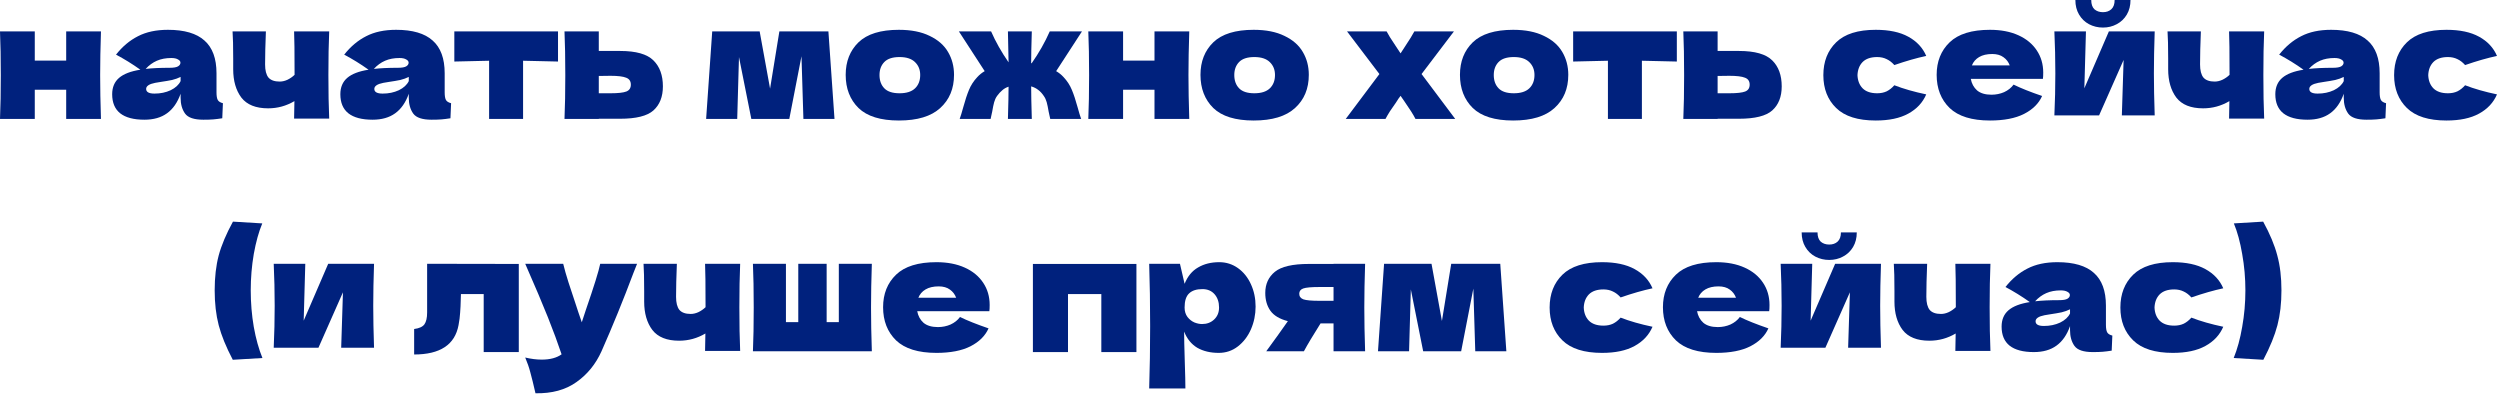
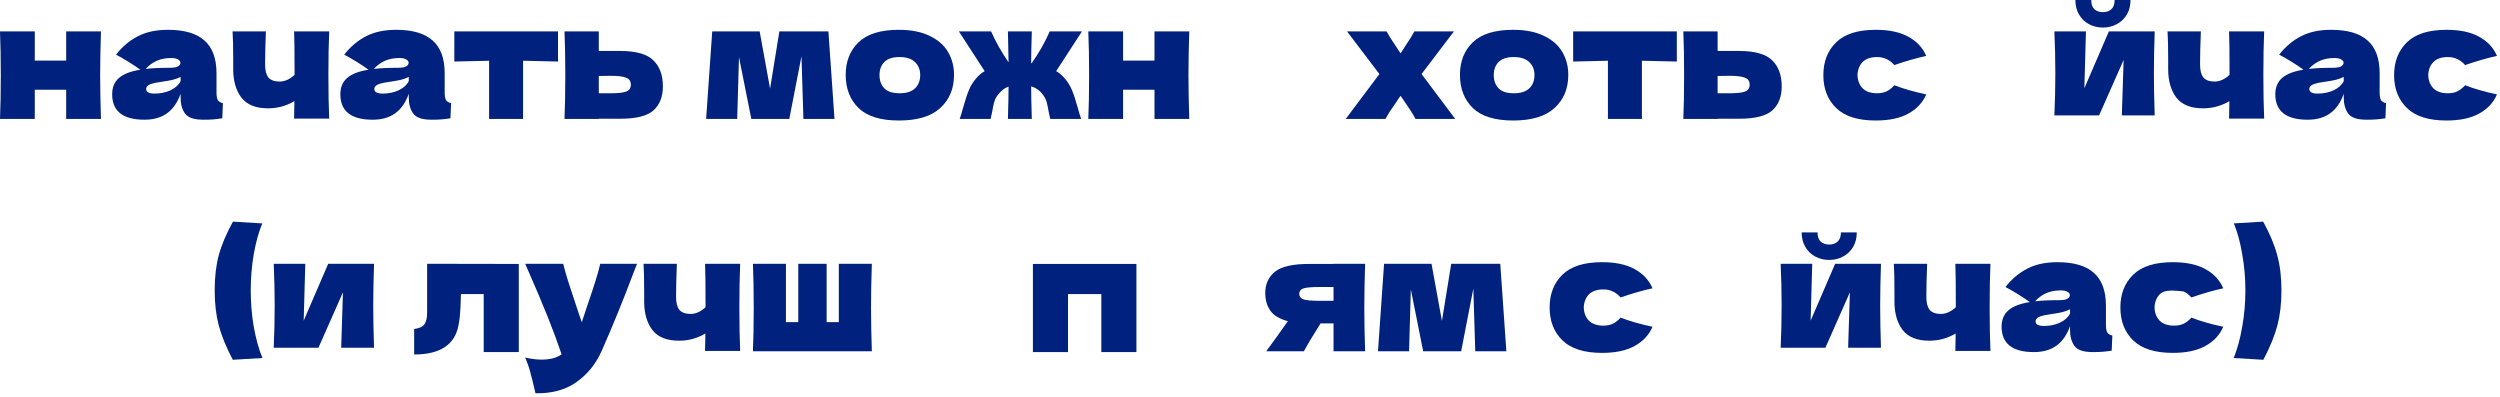
<svg xmlns="http://www.w3.org/2000/svg" width="624" height="99" viewBox="0 0 624 99" fill="none">
  <path d="M564.89 55.32C566.57 58.387 567.743 61.2 568.41 63.76C569.103 66.293 569.45 69.2 569.45 72.48C569.45 75.707 569.116 78.6 568.45 81.16C567.783 83.72 566.61 86.6 564.93 89.8L557.53 89.36C558.436 87.147 559.143 84.56 559.65 81.6C560.183 78.64 560.45 75.6 560.45 72.48C560.45 69.387 560.183 66.36 559.65 63.4C559.143 60.413 558.45 57.867 557.57 55.76L564.89 55.32Z" fill="#00217D" />
-   <path d="M537.768 76.76C537.822 78.12 538.248 79.213 539.048 80.04C539.875 80.867 541.088 81.28 542.688 81.28C543.568 81.28 544.355 81.12 545.048 80.8C545.742 80.453 546.382 79.947 546.968 79.28C549.235 80.16 551.888 80.92 554.928 81.56C554.048 83.613 552.555 85.213 550.448 86.36C548.368 87.507 545.662 88.08 542.328 88.08C537.875 88.08 534.582 87.04 532.448 84.96C530.315 82.88 529.248 80.147 529.248 76.76C529.248 73.373 530.315 70.64 532.448 68.56C534.582 66.48 537.875 65.44 542.328 65.44C545.662 65.44 548.368 66.013 550.448 67.16C552.555 68.307 554.048 69.907 554.928 71.96C552.555 72.467 549.902 73.227 546.968 74.24C546.382 73.573 545.742 73.08 545.048 72.76C544.355 72.413 543.568 72.24 542.688 72.24C541.088 72.24 539.875 72.653 539.048 73.48C538.248 74.307 537.822 75.4 537.768 76.76Z" fill="#00217D" />
+   <path d="M537.768 76.76C537.822 78.12 538.248 79.213 539.048 80.04C539.875 80.867 541.088 81.28 542.688 81.28C543.568 81.28 544.355 81.12 545.048 80.8C545.742 80.453 546.382 79.947 546.968 79.28C549.235 80.16 551.888 80.92 554.928 81.56C554.048 83.613 552.555 85.213 550.448 86.36C548.368 87.507 545.662 88.08 542.328 88.08C537.875 88.08 534.582 87.04 532.448 84.96C530.315 82.88 529.248 80.147 529.248 76.76C529.248 73.373 530.315 70.64 532.448 68.56C534.582 66.48 537.875 65.44 542.328 65.44C545.662 65.44 548.368 66.013 550.448 67.16C552.555 68.307 554.048 69.907 554.928 71.96C552.555 72.467 549.902 73.227 546.968 74.24C546.382 73.573 545.742 73.08 545.048 72.76C541.088 72.24 539.875 72.653 539.048 73.48C538.248 74.307 537.822 75.4 537.768 76.76Z" fill="#00217D" />
  <path d="M525.64 81.04C525.64 81.947 525.747 82.587 525.96 82.96C526.173 83.333 526.6 83.6 527.24 83.76L527.08 87.52C526.227 87.653 525.48 87.747 524.84 87.8C524.227 87.853 523.4 87.88 522.36 87.88C520.067 87.88 518.547 87.373 517.8 86.36C517.053 85.32 516.68 84 516.68 82.4V81.4C515.907 83.587 514.773 85.213 513.28 86.28C511.813 87.347 509.933 87.88 507.64 87.88C504.973 87.88 502.96 87.347 501.6 86.28C500.267 85.213 499.6 83.627 499.6 81.52C499.6 79.787 500.173 78.427 501.32 77.44C502.467 76.453 504.24 75.773 506.64 75.4C504.613 73.96 502.587 72.707 500.56 71.64C502.16 69.613 503.987 68.08 506.04 67.04C508.093 65.973 510.587 65.44 513.52 65.44C517.627 65.44 520.667 66.333 522.64 68.12C524.64 69.88 525.64 72.6 525.64 76.28V81.04ZM514.36 72.48C513 72.48 511.8 72.707 510.76 73.16C509.72 73.613 508.787 74.293 507.96 75.2C509.56 75.013 511.56 74.92 513.96 74.92C514.947 74.92 515.64 74.8 516.04 74.56C516.44 74.32 516.64 74.013 516.64 73.64C516.64 73.32 516.44 73.053 516.04 72.84C515.64 72.6 515.08 72.48 514.36 72.48ZM510.16 81.36C511.653 81.36 513 81.08 514.2 80.52C515.4 79.933 516.227 79.173 516.68 78.24V77.2C516.04 77.52 515.333 77.773 514.56 77.96C513.787 78.12 512.853 78.28 511.76 78.44L510.32 78.68C508.827 78.973 508.08 79.48 508.08 80.2C508.08 80.973 508.773 81.36 510.16 81.36Z" fill="#00217D" />
  <path d="M496.815 65.84C496.682 68.827 496.615 72.453 496.615 76.72C496.615 80.96 496.682 84.587 496.815 87.6H488.055L488.135 83.24C486.109 84.44 483.922 85.04 481.575 85.04C478.509 85.04 476.282 84.147 474.895 82.36C473.535 80.547 472.855 78.187 472.855 75.28V72.68C472.855 69.56 472.802 67.28 472.695 65.84H481.015C480.882 69.12 480.815 71.867 480.815 74.08C480.815 75.573 481.095 76.667 481.655 77.36C482.242 78.027 483.175 78.36 484.455 78.36C485.095 78.36 485.735 78.213 486.375 77.92C487.042 77.6 487.642 77.187 488.175 76.68C488.175 71 488.135 67.387 488.055 65.84H496.815Z" fill="#00217D" />
  <path d="M469.493 65.84C469.36 69.707 469.293 73.2 469.293 76.32C469.293 79.387 469.36 82.88 469.493 86.8H461.293L461.733 72.96L455.613 86.8H444.453C444.613 83.28 444.693 79.787 444.693 76.32C444.693 72.8 444.613 69.307 444.453 65.84H452.333L451.933 80.04L458.053 65.84H469.493ZM456.573 64.88C455.32 64.88 454.16 64.6 453.093 64.04C452.053 63.48 451.226 62.68 450.613 61.64C450 60.6 449.693 59.387 449.693 58H453.653C453.653 59.04 453.92 59.813 454.453 60.32C455.013 60.8 455.72 61.04 456.573 61.04C457.426 61.04 458.12 60.8 458.653 60.32C459.213 59.813 459.493 59.04 459.493 58H463.453C463.453 59.387 463.146 60.6 462.533 61.64C461.92 62.68 461.08 63.48 460.013 64.04C458.973 64.6 457.826 64.88 456.573 64.88Z" fill="#00217D" />
-   <path d="M436.629 77.68H423.589C423.802 78.853 424.322 79.813 425.149 80.56C426.002 81.28 427.202 81.64 428.749 81.64C429.869 81.64 430.922 81.427 431.909 81C432.895 80.547 433.682 79.92 434.269 79.12C436.055 80 438.429 80.947 441.389 81.96C440.562 83.827 439.055 85.32 436.869 86.44C434.709 87.533 431.882 88.08 428.389 88.08C423.855 88.08 420.495 87.04 418.309 84.96C416.149 82.853 415.069 80.093 415.069 76.68C415.069 73.347 416.149 70.64 418.309 68.56C420.469 66.48 423.829 65.44 428.389 65.44C431.109 65.44 433.469 65.893 435.469 66.8C437.469 67.707 439.002 68.973 440.069 70.6C441.135 72.2 441.669 74.04 441.669 76.12C441.669 76.813 441.642 77.333 441.589 77.68H436.629ZM428.949 71.48C427.615 71.48 426.522 71.733 425.669 72.24C424.815 72.747 424.215 73.44 423.869 74.32H433.309C432.989 73.467 432.469 72.787 431.749 72.28C431.029 71.747 430.095 71.48 428.949 71.48Z" fill="#00217D" />
  <path d="M395.307 76.76C395.361 78.12 395.787 79.213 396.587 80.04C397.414 80.867 398.627 81.28 400.227 81.28C401.107 81.28 401.894 81.12 402.587 80.8C403.281 80.453 403.921 79.947 404.507 79.28C406.774 80.16 409.427 80.92 412.467 81.56C411.587 83.613 410.094 85.213 407.987 86.36C405.907 87.507 403.201 88.08 399.867 88.08C395.414 88.08 392.121 87.04 389.987 84.96C387.854 82.88 386.787 80.147 386.787 76.76C386.787 73.373 387.854 70.64 389.987 68.56C392.121 66.48 395.414 65.44 399.867 65.44C403.201 65.44 405.907 66.013 407.987 67.16C410.094 68.307 411.587 69.907 412.467 71.96C410.094 72.467 407.441 73.227 404.507 74.24C403.921 73.573 403.281 73.08 402.587 72.76C401.894 72.413 401.107 72.24 400.227 72.24C398.627 72.24 397.414 72.653 396.587 73.48C395.787 74.307 395.361 75.4 395.307 76.76Z" fill="#00217D" />
  <path d="M374.465 65.84L375.985 87.68H368.225L367.745 72.04L364.705 87.68H355.225L352.145 72.24L351.705 87.68H343.945L345.465 65.84H357.305L359.905 80.12L362.225 65.84H374.465Z" fill="#00217D" />
  <path d="M340.731 65.84C340.598 69.893 340.531 73.533 340.531 76.76C340.531 79.987 340.598 83.627 340.731 87.68H332.851V80.72H329.611C327.771 83.627 326.384 85.947 325.451 87.68H316.051C318.184 84.773 319.984 82.267 321.451 80.16C319.398 79.627 317.944 78.76 317.091 77.56C316.238 76.36 315.811 74.88 315.811 73.12C315.811 70.907 316.611 69.147 318.211 67.84C319.811 66.533 322.638 65.88 326.691 65.88H332.851V65.84H340.731ZM332.851 75.08V71.64H329.251C327.304 71.64 325.984 71.76 325.291 72C324.624 72.24 324.291 72.68 324.291 73.32C324.291 73.987 324.638 74.453 325.331 74.72C326.051 74.96 327.358 75.08 329.251 75.08H332.851Z" fill="#00217D" />
-   <path d="M304.316 65.44C306.049 65.44 307.609 65.933 308.996 66.92C310.383 67.907 311.463 69.253 312.236 70.96C313.009 72.64 313.396 74.493 313.396 76.52C313.396 78.52 313.009 80.413 312.236 82.2C311.463 83.96 310.369 85.387 308.956 86.48C307.569 87.547 305.983 88.08 304.196 88.08C302.116 88.08 300.329 87.653 298.836 86.8C297.369 85.92 296.276 84.573 295.556 82.76C295.556 84.28 295.609 86.72 295.716 90.08C295.823 93.333 295.876 95.627 295.876 96.96H286.836C286.996 92 287.076 86.813 287.076 81.4C287.076 75.987 286.996 70.8 286.836 65.84H294.516L295.676 70.84C296.423 68.973 297.543 67.613 299.036 66.76C300.529 65.88 302.289 65.44 304.316 65.44ZM300.036 80.88C301.236 80.88 302.236 80.507 303.036 79.76C303.863 78.987 304.276 77.987 304.276 76.76C304.276 75.4 303.903 74.293 303.156 73.44C302.409 72.587 301.396 72.16 300.116 72.16C298.649 72.16 297.543 72.52 296.796 73.24C296.049 73.933 295.676 75.107 295.676 76.76C295.676 77.693 295.916 78.48 296.396 79.12C296.876 79.733 297.449 80.187 298.116 80.48C298.783 80.747 299.423 80.88 300.036 80.88Z" fill="#00217D" />
  <path d="M257.812 65.88H283.652V87.88H274.892V73.4H266.572V87.88H257.812V65.88Z" fill="#00217D" />
-   <path d="M241.98 77.68H228.94C229.154 78.853 229.674 79.813 230.5 80.56C231.354 81.28 232.554 81.64 234.1 81.64C235.22 81.64 236.274 81.427 237.26 81C238.247 80.547 239.034 79.92 239.62 79.12C241.407 80 243.78 80.947 246.74 81.96C245.914 83.827 244.407 85.32 242.22 86.44C240.06 87.533 237.234 88.08 233.74 88.08C229.207 88.08 225.847 87.04 223.66 84.96C221.5 82.853 220.42 80.093 220.42 76.68C220.42 73.347 221.5 70.64 223.66 68.56C225.82 66.48 229.18 65.44 233.74 65.44C236.46 65.44 238.82 65.893 240.82 66.8C242.82 67.707 244.354 68.973 245.42 70.6C246.487 72.2 247.02 74.04 247.02 76.12C247.02 76.813 246.994 77.333 246.94 77.68H241.98ZM234.3 71.48C232.967 71.48 231.874 71.733 231.02 72.24C230.167 72.747 229.567 73.44 229.22 74.32H238.66C238.34 73.467 237.82 72.787 237.1 72.28C236.38 71.747 235.447 71.48 234.3 71.48Z" fill="#00217D" />
  <path d="M217.61 65.84C217.476 69.893 217.41 73.533 217.41 76.76C217.41 79.987 217.476 83.627 217.61 87.68H187.93C188.063 84.64 188.13 81 188.13 76.76C188.13 72.52 188.063 68.88 187.93 65.84H196.17V80.4H199.25V65.84H206.33V80.4H209.37V65.84H217.61Z" fill="#00217D" />
  <path d="M184.745 65.84C184.612 68.827 184.545 72.453 184.545 76.72C184.545 80.96 184.612 84.587 184.745 87.6H175.985L176.065 83.24C174.038 84.44 171.852 85.04 169.505 85.04C166.438 85.04 164.212 84.147 162.825 82.36C161.465 80.547 160.785 78.187 160.785 75.28V72.68C160.785 69.56 160.732 67.28 160.625 65.84H168.945C168.812 69.12 168.745 71.867 168.745 74.08C168.745 75.573 169.025 76.667 169.585 77.36C170.172 78.027 171.105 78.36 172.385 78.36C173.025 78.36 173.665 78.213 174.305 77.92C174.972 77.6 175.572 77.187 176.105 76.68C176.105 71 176.065 67.387 175.985 65.84H184.745Z" fill="#00217D" />
  <path d="M159.015 65.84L158.095 68.16C155.562 74.907 152.909 81.413 150.135 87.68C148.695 90.88 146.615 93.44 143.895 95.36C141.175 97.307 137.762 98.24 133.655 98.16C133.149 95.947 132.722 94.213 132.375 92.96C132.055 91.733 131.629 90.493 131.095 89.24C132.562 89.587 133.935 89.76 135.215 89.76C137.295 89.76 138.949 89.32 140.175 88.44C139.215 85.587 138.082 82.52 136.775 79.24C135.469 75.96 133.575 71.493 131.095 65.84H140.575C140.895 67.173 141.335 68.72 141.895 70.48C142.455 72.24 143.015 73.933 143.575 75.56C143.735 76.067 143.989 76.84 144.335 77.88C144.709 78.893 145.002 79.747 145.215 80.44L146.255 77.28C148.255 71.493 149.442 67.68 149.815 65.84H159.015Z" fill="#00217D" />
  <path d="M129.49 87.88H120.73V73.4H115.05L115.01 74.64C114.984 75.92 114.93 77.053 114.85 78.04C114.797 79 114.664 80.04 114.45 81.16C113.544 86.04 109.85 88.48 103.37 88.48V82.12C104.624 81.96 105.477 81.573 105.93 80.96C106.384 80.32 106.61 79.333 106.61 78V65.84L129.49 65.88V87.88Z" fill="#00217D" />
  <path d="M93.36 65.84C93.227 69.707 93.16 73.2 93.16 76.32C93.16 79.387 93.227 82.88 93.36 86.8H85.16L85.6 72.96L79.48 86.8H68.32C68.48 83.28 68.56 79.787 68.56 76.32C68.56 72.8 68.48 69.307 68.32 65.84H76.2L75.8 80.04L81.92 65.84H93.36Z" fill="#00217D" />
  <path d="M65.464 55.76C64.584 57.867 63.878 60.413 63.344 63.4C62.838 66.36 62.584 69.387 62.584 72.48C62.584 75.6 62.838 78.64 63.344 81.6C63.878 84.56 64.598 87.147 65.504 89.36L58.104 89.8C56.424 86.6 55.251 83.72 54.584 81.16C53.918 78.6 53.584 75.707 53.584 72.48C53.584 69.2 53.918 66.293 54.584 63.76C55.278 61.2 56.464 58.387 58.144 55.32L65.464 55.76Z" fill="#00217D" />
  <path d="M606.089 18.76C606.142 20.12 606.569 21.213 607.369 22.04C608.195 22.867 609.409 23.28 611.009 23.28C611.889 23.28 612.675 23.12 613.369 22.8C614.062 22.453 614.702 21.947 615.289 21.28C617.555 22.16 620.209 22.92 623.249 23.56C622.369 25.613 620.875 27.213 618.769 28.36C616.689 29.507 613.982 30.08 610.649 30.08C606.195 30.08 602.902 29.04 600.769 26.96C598.635 24.88 597.569 22.147 597.569 18.76C597.569 15.373 598.635 12.64 600.769 10.56C602.902 8.48 606.195 7.44 610.649 7.44C613.982 7.44 616.689 8.013 618.769 9.16C620.875 10.307 622.369 11.907 623.249 13.96C620.875 14.467 618.222 15.227 615.289 16.24C614.702 15.573 614.062 15.08 613.369 14.76C612.675 14.413 611.889 14.24 611.009 14.24C609.409 14.24 608.195 14.653 607.369 15.48C606.569 16.307 606.142 17.4 606.089 18.76Z" fill="#00217D" />
  <path d="M593.96 23.04C593.96 23.947 594.067 24.587 594.28 24.96C594.494 25.333 594.92 25.6 595.56 25.76L595.4 29.52C594.547 29.653 593.8 29.747 593.16 29.8C592.547 29.853 591.72 29.88 590.68 29.88C588.387 29.88 586.867 29.373 586.12 28.36C585.374 27.32 585 26 585 24.4V23.4C584.227 25.587 583.094 27.213 581.6 28.28C580.134 29.347 578.254 29.88 575.96 29.88C573.294 29.88 571.28 29.347 569.92 28.28C568.587 27.213 567.92 25.627 567.92 23.52C567.92 21.787 568.494 20.427 569.64 19.44C570.787 18.453 572.56 17.773 574.96 17.4C572.934 15.96 570.907 14.707 568.88 13.64C570.48 11.613 572.307 10.08 574.36 9.04C576.414 7.973 578.907 7.44 581.84 7.44C585.947 7.44 588.987 8.333 590.96 10.12C592.96 11.88 593.96 14.6 593.96 18.28V23.04ZM582.68 14.48C581.32 14.48 580.12 14.707 579.08 15.16C578.04 15.613 577.107 16.293 576.28 17.2C577.88 17.013 579.88 16.92 582.28 16.92C583.267 16.92 583.96 16.8 584.36 16.56C584.76 16.32 584.96 16.013 584.96 15.64C584.96 15.32 584.76 15.053 584.36 14.84C583.96 14.6 583.4 14.48 582.68 14.48ZM578.48 23.36C579.974 23.36 581.32 23.08 582.52 22.52C583.72 21.933 584.547 21.173 585 20.24V19.2C584.36 19.52 583.654 19.773 582.88 19.96C582.107 20.12 581.174 20.28 580.08 20.44L578.64 20.68C577.147 20.973 576.4 21.48 576.4 22.2C576.4 22.973 577.094 23.36 578.48 23.36Z" fill="#00217D" />
  <path d="M565.136 7.84C565.002 10.827 564.936 14.453 564.936 18.72C564.936 22.96 565.002 26.587 565.136 29.6H556.376L556.456 25.24C554.429 26.44 552.242 27.04 549.896 27.04C546.829 27.04 544.602 26.147 543.216 24.36C541.856 22.547 541.176 20.187 541.176 17.28V14.68C541.176 11.56 541.122 9.28 541.016 7.84H549.336C549.202 11.12 549.136 13.867 549.136 16.08C549.136 17.573 549.416 18.667 549.976 19.36C550.562 20.027 551.496 20.36 552.776 20.36C553.416 20.36 554.056 20.213 554.696 19.92C555.362 19.6 555.962 19.187 556.496 18.68C556.496 13 556.456 9.387 556.376 7.84H565.136Z" fill="#00217D" />
  <path d="M537.813 7.84C537.68 11.707 537.613 15.2 537.613 18.32C537.613 21.387 537.68 24.88 537.813 28.8H529.613L530.053 14.96L523.933 28.8H512.773C512.933 25.28 513.013 21.787 513.013 18.32C513.013 14.8 512.933 11.307 512.773 7.84H520.653L520.253 22.04L526.373 7.84H537.813ZM524.893 6.88C523.64 6.88 522.48 6.6 521.413 6.04C520.373 5.48 519.547 4.68 518.933 3.64C518.32 2.6 518.013 1.387 518.013 0H521.973C521.973 1.04 522.24 1.813 522.773 2.32C523.333 2.8 524.04 3.04 524.893 3.04C525.747 3.04 526.44 2.8 526.973 2.32C527.533 1.813 527.813 1.04 527.813 0H531.773C531.773 1.387 531.467 2.6 530.853 3.64C530.24 4.68 529.4 5.48 528.333 6.04C527.293 6.6 526.147 6.88 524.893 6.88Z" fill="#00217D" />
-   <path d="M504.949 19.68H491.909C492.122 20.853 492.642 21.813 493.469 22.56C494.322 23.28 495.522 23.64 497.069 23.64C498.189 23.64 499.242 23.427 500.229 23C501.216 22.547 502.002 21.92 502.589 21.12C504.376 22 506.749 22.947 509.709 23.96C508.882 25.827 507.376 27.32 505.189 28.44C503.029 29.533 500.202 30.08 496.709 30.08C492.176 30.08 488.816 29.04 486.629 26.96C484.469 24.853 483.389 22.093 483.389 18.68C483.389 15.347 484.469 12.64 486.629 10.56C488.789 8.48 492.149 7.44 496.709 7.44C499.429 7.44 501.789 7.893 503.789 8.8C505.789 9.707 507.322 10.973 508.389 12.6C509.456 14.2 509.989 16.04 509.989 18.12C509.989 18.813 509.962 19.333 509.909 19.68H504.949ZM497.269 13.48C495.936 13.48 494.842 13.733 493.989 14.24C493.136 14.747 492.536 15.44 492.189 16.32H501.629C501.309 15.467 500.789 14.787 500.069 14.28C499.349 13.747 498.416 13.48 497.269 13.48Z" fill="#00217D" />
  <path d="M463.628 18.76C463.681 20.12 464.108 21.213 464.908 22.04C465.734 22.867 466.948 23.28 468.548 23.28C469.428 23.28 470.214 23.12 470.908 22.8C471.601 22.453 472.241 21.947 472.828 21.28C475.094 22.16 477.748 22.92 480.788 23.56C479.908 25.613 478.414 27.213 476.308 28.36C474.228 29.507 471.521 30.08 468.188 30.08C463.734 30.08 460.441 29.04 458.308 26.96C456.174 24.88 455.108 22.147 455.108 18.76C455.108 15.373 456.174 12.64 458.308 10.56C460.441 8.48 463.734 7.44 468.188 7.44C471.521 7.44 474.228 8.013 476.308 9.16C478.414 10.307 479.908 11.907 480.788 13.96C478.414 14.467 475.761 15.227 472.828 16.24C472.241 15.573 471.601 15.08 470.908 14.76C470.214 14.413 469.428 14.24 468.548 14.24C466.948 14.24 465.734 14.653 464.908 15.48C464.108 16.307 463.681 17.4 463.628 18.76Z" fill="#00217D" />
  <path d="M434.036 12.72C438.01 12.72 440.783 13.507 442.356 15.08C443.93 16.627 444.716 18.787 444.716 21.56C444.716 24.147 443.93 26.147 442.356 27.56C440.81 28.947 438.036 29.64 434.036 29.64H428.716V29.68H420.156C420.29 26.64 420.356 23 420.356 18.76C420.356 14.52 420.29 10.88 420.156 7.84H428.716V12.72H434.036ZM431.636 23.28C433.53 23.28 434.85 23.133 435.596 22.84C436.343 22.547 436.716 21.973 436.716 21.12C436.716 20.267 436.33 19.693 435.556 19.4C434.783 19.08 433.476 18.92 431.636 18.92L428.716 18.96V23.28H431.636Z" fill="#00217D" />
  <path d="M418.538 15.36C414.538 15.253 411.631 15.187 409.818 15.16V29.68H401.338V15.16C399.551 15.187 396.658 15.253 392.658 15.36V7.84H418.538V15.36Z" fill="#00217D" />
  <path d="M377.685 30.08C373.125 30.08 369.765 29.04 367.605 26.96C365.471 24.853 364.405 22.093 364.405 18.68C364.405 15.347 365.471 12.64 367.605 10.56C369.765 8.48 373.125 7.44 377.685 7.44C380.751 7.44 383.311 7.947 385.365 8.96C387.445 9.947 388.978 11.293 389.965 13C390.951 14.68 391.445 16.573 391.445 18.68C391.445 22.12 390.298 24.88 388.005 26.96C385.738 29.04 382.298 30.08 377.685 30.08ZM377.845 23.28C379.578 23.28 380.871 22.867 381.725 22.04C382.578 21.213 383.005 20.107 383.005 18.72C383.005 17.413 382.578 16.347 381.725 15.52C380.871 14.667 379.578 14.24 377.845 14.24C376.111 14.24 374.845 14.653 374.045 15.48C373.245 16.307 372.845 17.387 372.845 18.72C372.845 20.107 373.245 21.213 374.045 22.04C374.845 22.867 376.111 23.28 377.845 23.28Z" fill="#00217D" />
  <path d="M354.82 18.48L363.22 29.68H353.3C352.793 28.667 351.86 27.187 350.5 25.24L349.58 23.92C349.42 24.16 349.233 24.413 349.02 24.68C348.833 24.947 348.647 25.24 348.46 25.56C347.927 26.307 347.42 27.04 346.94 27.76C346.487 28.48 346.113 29.12 345.82 29.68H335.9L344.3 18.48L336.22 7.84H346.1C346.473 8.587 347.193 9.747 348.26 11.32L349.58 13.32L350.7 11.6C351.82 9.92 352.593 8.667 353.02 7.84H362.9L354.82 18.48Z" fill="#00217D" />
-   <path d="M312.919 30.08C308.359 30.08 304.999 29.04 302.839 26.96C300.706 24.853 299.639 22.093 299.639 18.68C299.639 15.347 300.706 12.64 302.839 10.56C304.999 8.48 308.359 7.44 312.919 7.44C315.986 7.44 318.546 7.947 320.599 8.96C322.679 9.947 324.212 11.293 325.199 13C326.186 14.68 326.679 16.573 326.679 18.68C326.679 22.12 325.532 24.88 323.239 26.96C320.972 29.04 317.532 30.08 312.919 30.08ZM313.079 23.28C314.812 23.28 316.106 22.867 316.959 22.04C317.812 21.213 318.239 20.107 318.239 18.72C318.239 17.413 317.812 16.347 316.959 15.52C316.106 14.667 314.812 14.24 313.079 14.24C311.346 14.24 310.079 14.653 309.279 15.48C308.479 16.307 308.079 17.387 308.079 18.72C308.079 20.107 308.479 21.213 309.279 22.04C310.079 22.867 311.346 23.28 313.079 23.28Z" fill="#00217D" />
  <path d="M296.841 7.84C296.707 11.893 296.641 15.533 296.641 18.76C296.641 21.987 296.707 25.627 296.841 29.68H288.161V22.4H280.321V29.68H271.641C271.774 26.64 271.841 23 271.841 18.76C271.841 14.52 271.774 10.88 271.641 7.84H280.321V15.12H288.161V7.84H296.841Z" fill="#00217D" />
  <path d="M263.618 17.76C264.311 18.16 264.924 18.653 265.458 19.24C266.364 20.2 267.058 21.267 267.538 22.44C268.018 23.587 268.498 25.04 268.978 26.8C269.324 28.08 269.618 29.04 269.858 29.68H262.138C262.031 29.307 261.898 28.693 261.738 27.84C261.578 26.88 261.418 26.107 261.258 25.52C261.098 24.933 260.858 24.413 260.538 23.96C260.111 23.32 259.644 22.813 259.138 22.44C258.631 22.04 258.044 21.747 257.378 21.56C257.378 23.347 257.431 26.053 257.538 29.68H251.578C251.684 26.107 251.738 23.427 251.738 21.64C251.151 21.827 250.631 22.12 250.178 22.52C249.724 22.893 249.284 23.373 248.858 23.96C248.538 24.413 248.298 24.933 248.138 25.52C247.978 26.107 247.818 26.88 247.658 27.84C247.498 28.693 247.364 29.307 247.258 29.68H239.538C239.778 29.04 240.071 28.08 240.418 26.8C240.898 25.04 241.378 23.587 241.858 22.44C242.338 21.267 243.031 20.2 243.938 19.24C244.471 18.653 245.084 18.16 245.778 17.76L239.338 7.84H247.378C248.498 10.4 249.951 12.973 251.738 15.56C251.684 12.093 251.631 9.52 251.578 7.84H257.538C257.431 11.36 257.378 14 257.378 15.76L257.498 15.8C259.311 13.213 260.818 10.56 262.018 7.84H270.058L263.618 17.76Z" fill="#00217D" />
  <path d="M224.364 30.08C219.804 30.08 216.444 29.04 214.284 26.96C212.151 24.853 211.084 22.093 211.084 18.68C211.084 15.347 212.151 12.64 214.284 10.56C216.444 8.48 219.804 7.44 224.364 7.44C227.431 7.44 229.991 7.947 232.044 8.96C234.124 9.947 235.658 11.293 236.644 13C237.631 14.68 238.124 16.573 238.124 18.68C238.124 22.12 236.978 24.88 234.684 26.96C232.418 29.04 228.978 30.08 224.364 30.08ZM224.524 23.28C226.258 23.28 227.551 22.867 228.404 22.04C229.258 21.213 229.684 20.107 229.684 18.72C229.684 17.413 229.258 16.347 228.404 15.52C227.551 14.667 226.258 14.24 224.524 14.24C222.791 14.24 221.524 14.653 220.724 15.48C219.924 16.307 219.524 17.387 219.524 18.72C219.524 20.107 219.924 21.213 220.724 22.04C221.524 22.867 222.791 23.28 224.524 23.28Z" fill="#00217D" />
  <path d="M206.77 7.84L208.29 29.68H200.53L200.05 14.04L197.01 29.68H187.53L184.45 14.24L184.01 29.68H176.25L177.77 7.84H189.61L192.21 22.12L194.53 7.84H206.77Z" fill="#00217D" />
  <path d="M154.778 12.72C158.752 12.72 161.525 13.507 163.098 15.08C164.672 16.627 165.458 18.787 165.458 21.56C165.458 24.147 164.672 26.147 163.098 27.56C161.552 28.947 158.778 29.64 154.778 29.64H149.458V29.68H140.898C141.032 26.64 141.098 23 141.098 18.76C141.098 14.52 141.032 10.88 140.898 7.84H149.458V12.72H154.778ZM152.378 23.28C154.272 23.28 155.592 23.133 156.338 22.84C157.085 22.547 157.458 21.973 157.458 21.12C157.458 20.267 157.072 19.693 156.298 19.4C155.525 19.08 154.218 18.92 152.378 18.92L149.458 18.96V23.28H152.378Z" fill="#00217D" />
  <path d="M139.28 15.36C135.28 15.253 132.373 15.187 130.56 15.16V29.68H122.08V15.16C120.293 15.187 117.4 15.253 113.4 15.36V7.84H139.28V15.36Z" fill="#00217D" />
  <path d="M110.992 23.04C110.992 23.947 111.098 24.587 111.312 24.96C111.525 25.333 111.952 25.6 112.592 25.76L112.432 29.52C111.578 29.653 110.832 29.747 110.192 29.8C109.578 29.853 108.752 29.88 107.712 29.88C105.418 29.88 103.898 29.373 103.152 28.36C102.405 27.32 102.032 26 102.032 24.4V23.4C101.258 25.587 100.125 27.213 98.632 28.28C97.165 29.347 95.285 29.88 92.992 29.88C90.325 29.88 88.311 29.347 86.951 28.28C85.618 27.213 84.951 25.627 84.951 23.52C84.951 21.787 85.525 20.427 86.671 19.44C87.818 18.453 89.591 17.773 91.992 17.4C89.965 15.96 87.938 14.707 85.912 13.64C87.511 11.613 89.338 10.08 91.391 9.04C93.445 7.973 95.938 7.44 98.871 7.44C102.978 7.44 106.018 8.333 107.992 10.12C109.992 11.88 110.992 14.6 110.992 18.28V23.04ZM99.712 14.48C98.352 14.48 97.151 14.707 96.112 15.16C95.072 15.613 94.138 16.293 93.311 17.2C94.912 17.013 96.912 16.92 99.311 16.92C100.298 16.92 100.992 16.8 101.392 16.56C101.792 16.32 101.992 16.013 101.992 15.64C101.992 15.32 101.792 15.053 101.392 14.84C100.992 14.6 100.432 14.48 99.712 14.48ZM95.511 23.36C97.005 23.36 98.352 23.08 99.552 22.52C100.752 21.933 101.578 21.173 102.032 20.24V19.2C101.392 19.52 100.685 19.773 99.912 19.96C99.138 20.12 98.205 20.28 97.112 20.44L95.671 20.68C94.178 20.973 93.431 21.48 93.431 22.2C93.431 22.973 94.125 23.36 95.511 23.36Z" fill="#00217D" />
  <path d="M82.167 7.84C82.034 10.827 81.967 14.453 81.967 18.72C81.967 22.96 82.034 26.587 82.167 29.6H73.407L73.487 25.24C71.46 26.44 69.273 27.04 66.927 27.04C63.86 27.04 61.633 26.147 60.247 24.36C58.887 22.547 58.207 20.187 58.207 17.28V14.68C58.207 11.56 58.154 9.28 58.047 7.84H66.367C66.234 11.12 66.167 13.867 66.167 16.08C66.167 17.573 66.447 18.667 67.007 19.36C67.594 20.027 68.527 20.36 69.807 20.36C70.447 20.36 71.087 20.213 71.727 19.92C72.394 19.6 72.993 19.187 73.527 18.68C73.527 13 73.487 9.387 73.407 7.84H82.167Z" fill="#00217D" />
  <path d="M54.038 23.04C54.038 23.947 54.145 24.587 54.358 24.96C54.572 25.333 54.998 25.6 55.638 25.76L55.478 29.52C54.625 29.653 53.878 29.747 53.238 29.8C52.625 29.853 51.798 29.88 50.758 29.88C48.465 29.88 46.945 29.373 46.198 28.36C45.452 27.32 45.078 26 45.078 24.4V23.4C44.305 25.587 43.172 27.213 41.678 28.28C40.212 29.347 38.332 29.88 36.038 29.88C33.372 29.88 31.358 29.347 29.998 28.28C28.665 27.213 27.998 25.627 27.998 23.52C27.998 21.787 28.572 20.427 29.718 19.44C30.865 18.453 32.638 17.773 35.038 17.4C33.012 15.96 30.985 14.707 28.958 13.64C30.558 11.613 32.385 10.08 34.438 9.04C36.492 7.973 38.985 7.44 41.918 7.44C46.025 7.44 49.065 8.333 51.038 10.12C53.038 11.88 54.038 14.6 54.038 18.28V23.04ZM42.758 14.48C41.398 14.48 40.198 14.707 39.158 15.16C38.118 15.613 37.185 16.293 36.358 17.2C37.958 17.013 39.958 16.92 42.358 16.92C43.345 16.92 44.038 16.8 44.438 16.56C44.838 16.32 45.038 16.013 45.038 15.64C45.038 15.32 44.838 15.053 44.438 14.84C44.038 14.6 43.478 14.48 42.758 14.48ZM38.558 23.36C40.052 23.36 41.398 23.08 42.598 22.52C43.798 21.933 44.625 21.173 45.078 20.24V19.2C44.438 19.52 43.732 19.773 42.958 19.96C42.185 20.12 41.252 20.28 40.158 20.44L38.718 20.68C37.225 20.973 36.478 21.48 36.478 22.2C36.478 22.973 37.172 23.36 38.558 23.36Z" fill="#00217D" />
  <path d="M25.2 7.84C25.067 11.893 25 15.533 25 18.76C25 21.987 25.067 25.627 25.2 29.68H16.52V22.4H8.68V29.68H0C0.133 26.64 0.2 23 0.2 18.76C0.2 14.52 0.133 10.88 0 7.84H8.68V15.12H16.52V7.84H25.2Z" fill="#00217D" />
</svg>